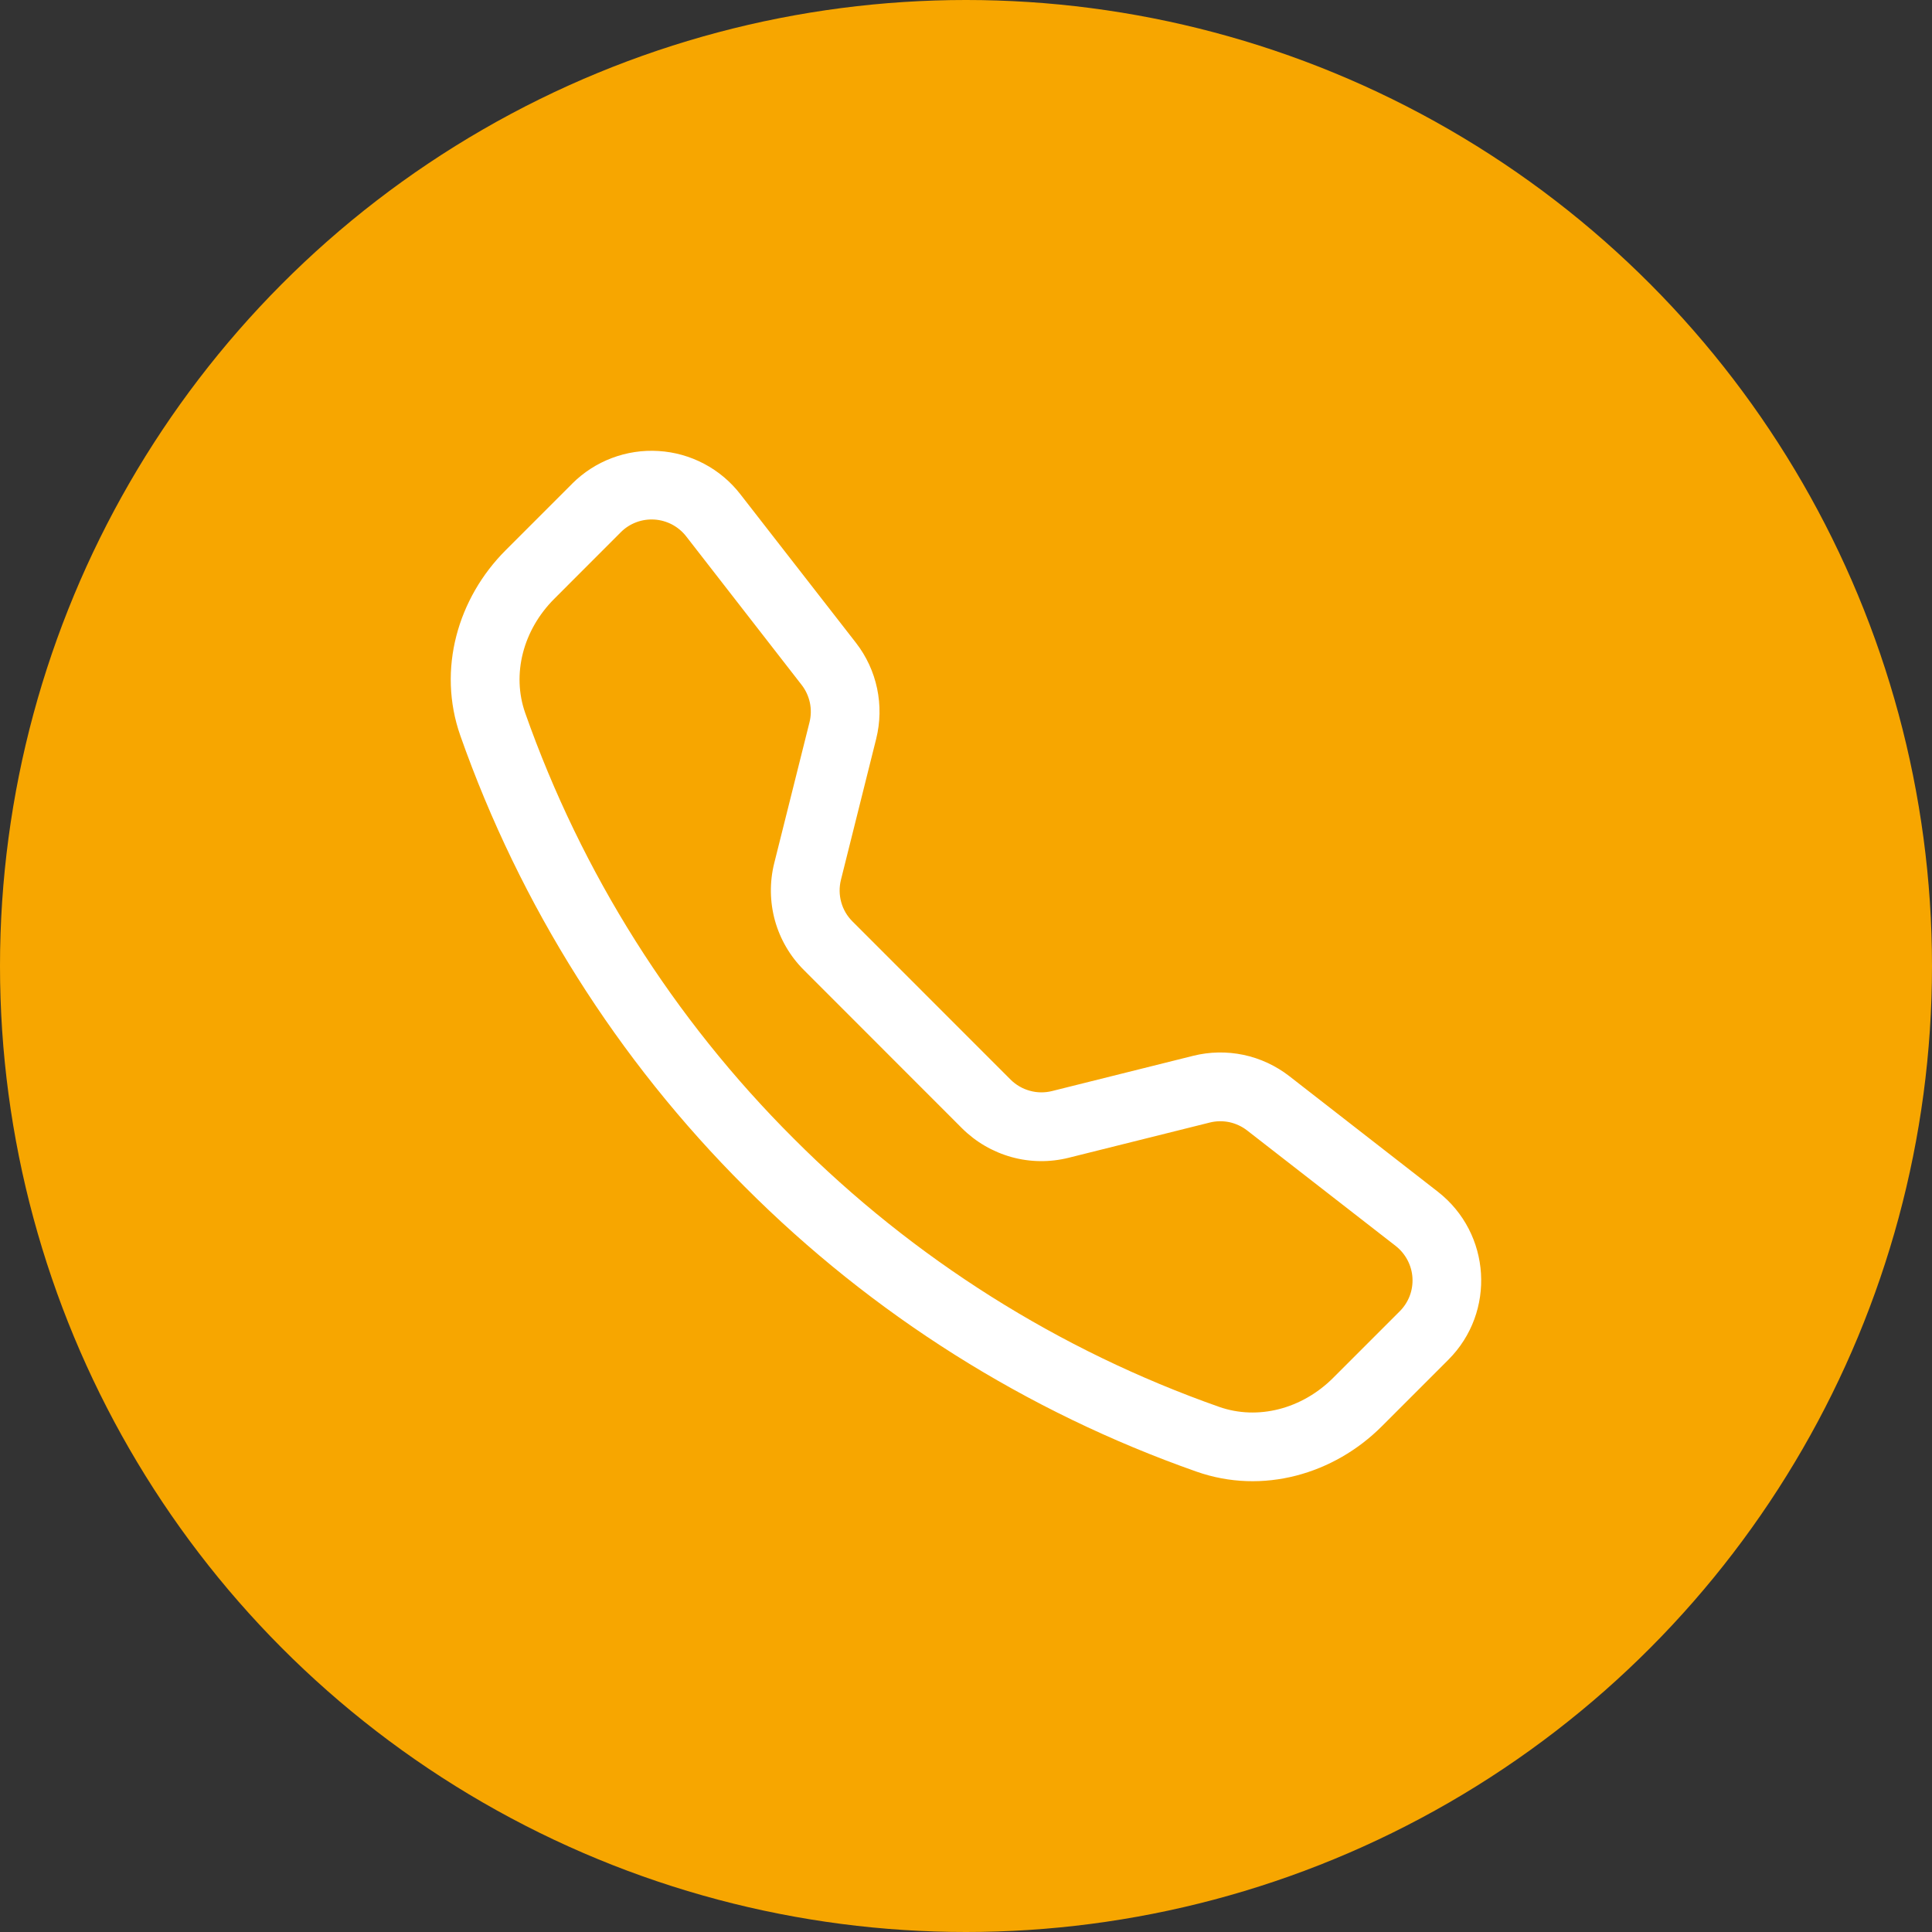
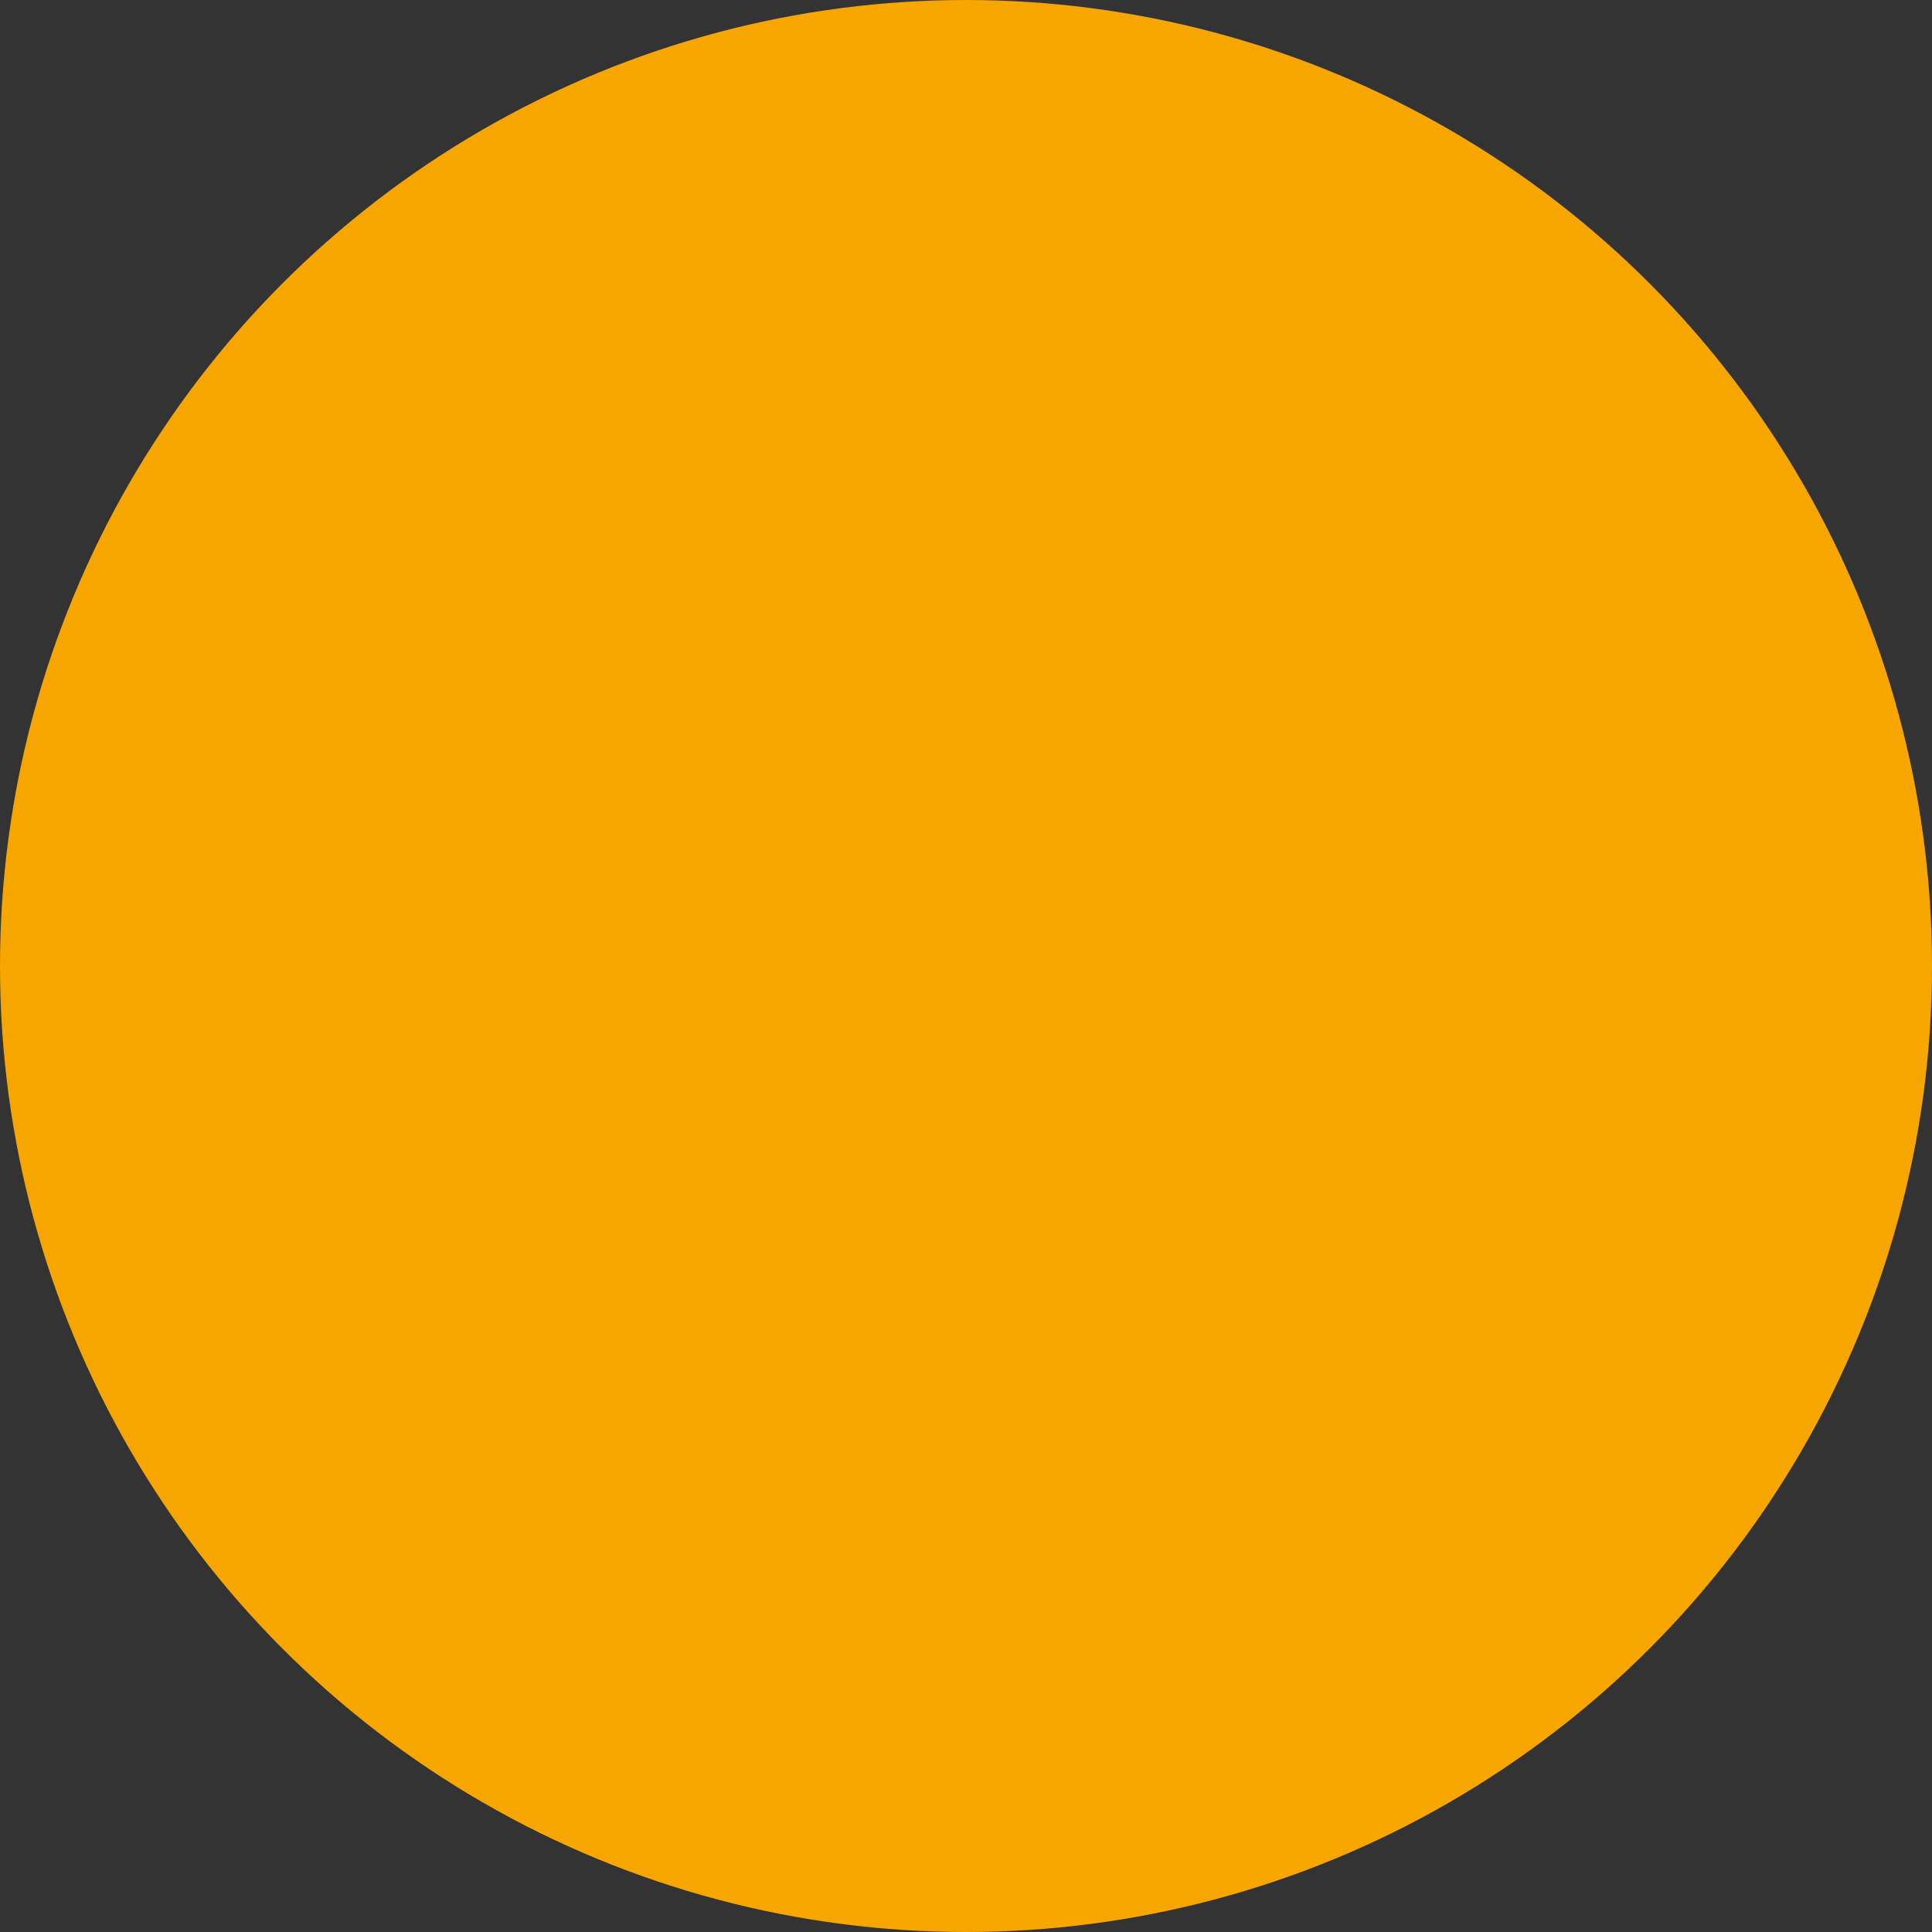
<svg xmlns="http://www.w3.org/2000/svg" width="36" height="36" viewBox="0 0 36 36" fill="none">
  <rect x="0" y="0" width="36" height="36" fill="#333333" stroke="none" />
  <circle cx="18" cy="18" r="18" fill="#F7A600" />
  <g clip-path="url(#clip0_52_25)">
-     <path d="M12.785 9.993C12.714 9.902 12.624 9.827 12.522 9.773C12.42 9.72 12.308 9.688 12.193 9.681C12.078 9.674 11.962 9.691 11.854 9.732C11.746 9.773 11.648 9.836 11.567 9.918L10.326 11.16C9.746 11.741 9.533 12.563 9.786 13.284C10.837 16.269 12.546 18.979 14.787 21.213C17.022 23.455 19.732 25.164 22.717 26.215C23.438 26.468 24.26 26.255 24.841 25.675L26.082 24.434C26.163 24.353 26.227 24.255 26.268 24.147C26.309 24.039 26.326 23.923 26.319 23.808C26.312 23.693 26.28 23.581 26.226 23.479C26.172 23.377 26.097 23.287 26.006 23.216L23.238 21.064C23.14 20.988 23.027 20.936 22.907 20.91C22.786 20.885 22.661 20.887 22.542 20.917L19.914 21.573C19.563 21.661 19.195 21.657 18.847 21.56C18.499 21.463 18.181 21.278 17.925 21.023L14.978 18.074C14.722 17.819 14.537 17.501 14.44 17.153C14.344 16.804 14.339 16.437 14.426 16.086L15.084 13.458C15.114 13.338 15.116 13.214 15.091 13.093C15.065 12.973 15.013 12.859 14.937 12.762L12.785 9.993ZM10.661 9.013C10.871 8.803 11.123 8.64 11.401 8.535C11.678 8.43 11.976 8.385 12.272 8.404C12.568 8.422 12.857 8.503 13.12 8.642C13.383 8.781 13.613 8.974 13.795 9.209L15.948 11.976C16.343 12.483 16.482 13.145 16.326 13.769L15.669 16.397C15.636 16.533 15.637 16.675 15.675 16.811C15.712 16.946 15.784 17.069 15.883 17.168L18.831 20.117C18.931 20.216 19.054 20.288 19.19 20.325C19.325 20.363 19.468 20.364 19.604 20.33L22.231 19.674C22.539 19.597 22.86 19.591 23.171 19.656C23.482 19.722 23.773 19.857 24.024 20.052L26.791 22.205C27.786 22.979 27.877 24.449 26.987 25.338L25.746 26.579C24.858 27.467 23.531 27.857 22.293 27.421C19.127 26.307 16.252 24.494 13.881 22.117C11.505 19.747 9.692 16.872 8.577 13.706C8.143 12.47 8.533 11.142 9.421 10.254L10.662 9.013H10.661Z" fill="white" />
+     <path d="M12.785 9.993C12.714 9.902 12.624 9.827 12.522 9.773C12.42 9.72 12.308 9.688 12.193 9.681C12.078 9.674 11.962 9.691 11.854 9.732C11.746 9.773 11.648 9.836 11.567 9.918L10.326 11.16C9.746 11.741 9.533 12.563 9.786 13.284C10.837 16.269 12.546 18.979 14.787 21.213C17.022 23.455 19.732 25.164 22.717 26.215C23.438 26.468 24.26 26.255 24.841 25.675L26.082 24.434C26.163 24.353 26.227 24.255 26.268 24.147C26.309 24.039 26.326 23.923 26.319 23.808C26.312 23.693 26.28 23.581 26.226 23.479C26.172 23.377 26.097 23.287 26.006 23.216L23.238 21.064C23.14 20.988 23.027 20.936 22.907 20.91C22.786 20.885 22.661 20.887 22.542 20.917L19.914 21.573C19.563 21.661 19.195 21.657 18.847 21.56C18.499 21.463 18.181 21.278 17.925 21.023L14.978 18.074C14.722 17.819 14.537 17.501 14.44 17.153C14.344 16.804 14.339 16.437 14.426 16.086L15.084 13.458C15.114 13.338 15.116 13.214 15.091 13.093C15.065 12.973 15.013 12.859 14.937 12.762L12.785 9.993ZM10.661 9.013C10.871 8.803 11.123 8.64 11.401 8.535C11.678 8.43 11.976 8.385 12.272 8.404C12.568 8.422 12.857 8.503 13.12 8.642C13.383 8.781 13.613 8.974 13.795 9.209C16.343 12.483 16.482 13.145 16.326 13.769L15.669 16.397C15.636 16.533 15.637 16.675 15.675 16.811C15.712 16.946 15.784 17.069 15.883 17.168L18.831 20.117C18.931 20.216 19.054 20.288 19.19 20.325C19.325 20.363 19.468 20.364 19.604 20.33L22.231 19.674C22.539 19.597 22.86 19.591 23.171 19.656C23.482 19.722 23.773 19.857 24.024 20.052L26.791 22.205C27.786 22.979 27.877 24.449 26.987 25.338L25.746 26.579C24.858 27.467 23.531 27.857 22.293 27.421C19.127 26.307 16.252 24.494 13.881 22.117C11.505 19.747 9.692 16.872 8.577 13.706C8.143 12.47 8.533 11.142 9.421 10.254L10.662 9.013H10.661Z" fill="white" />
  </g>
  <defs>
    <clipPath id="clip0_52_25">
-       <rect width="19.2" height="19.2" fill="white" transform="translate(8.4 8.4)" />
-     </clipPath>
+       </clipPath>
  </defs>
</svg>